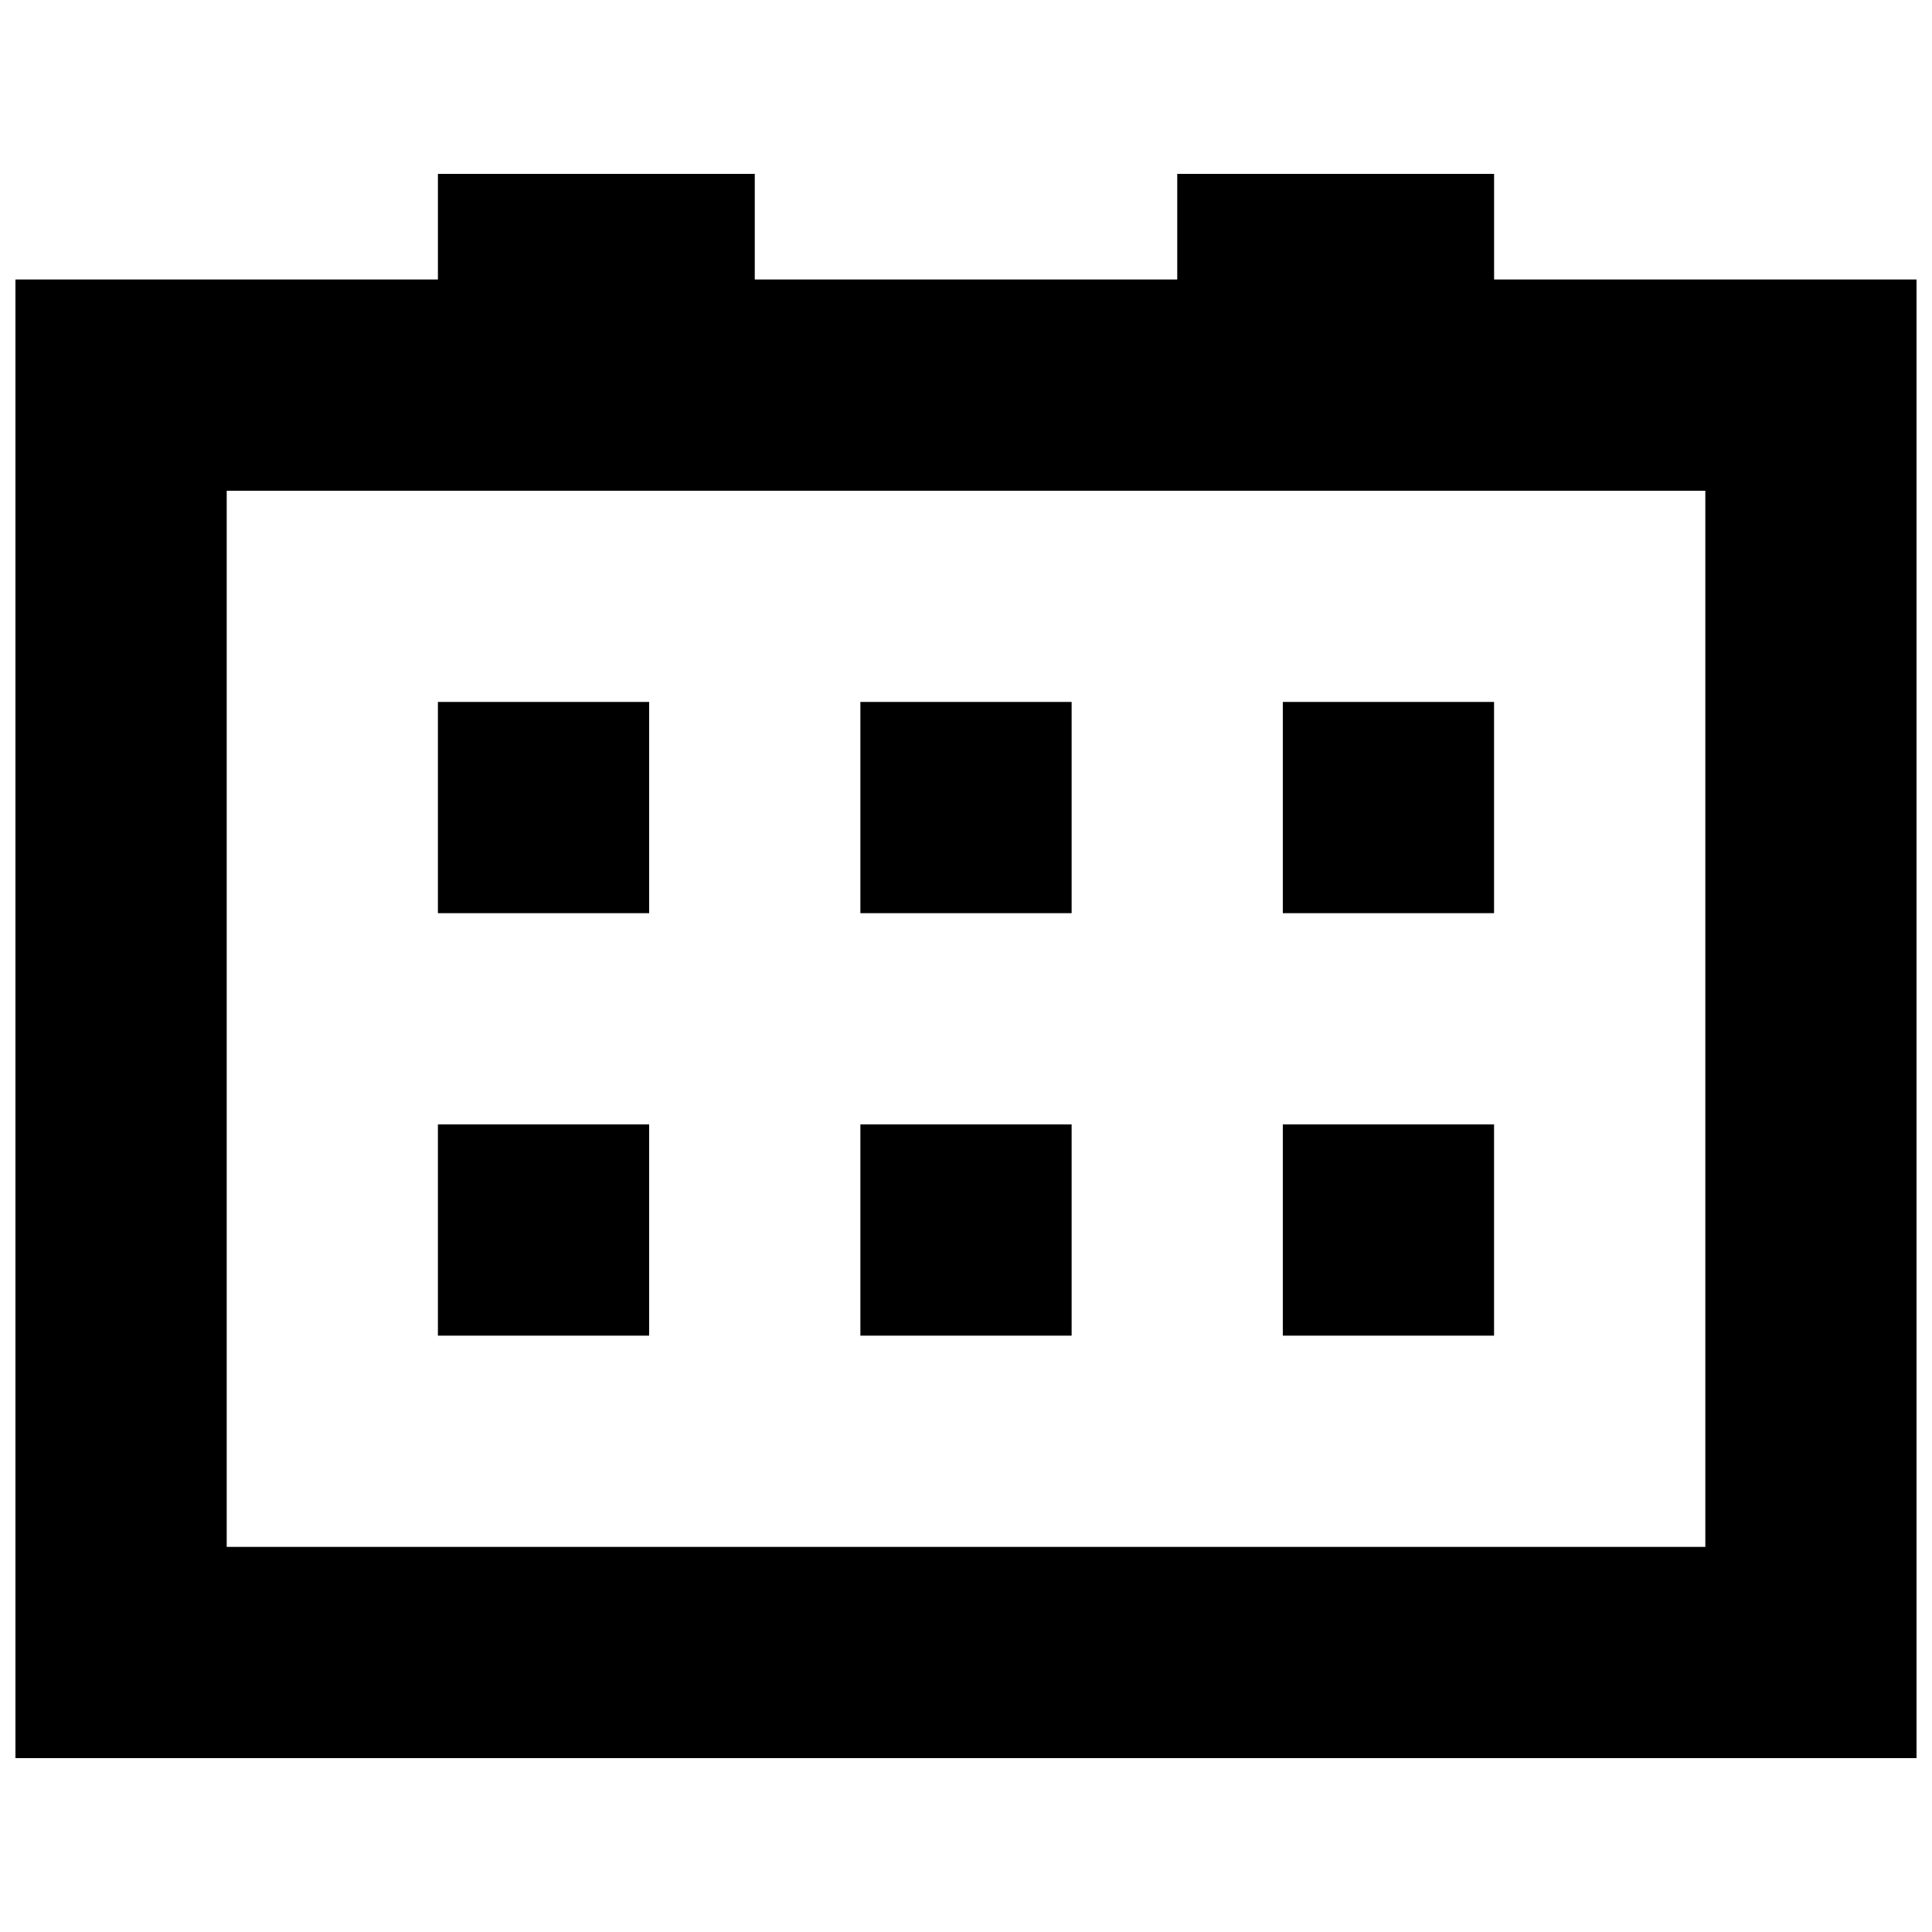
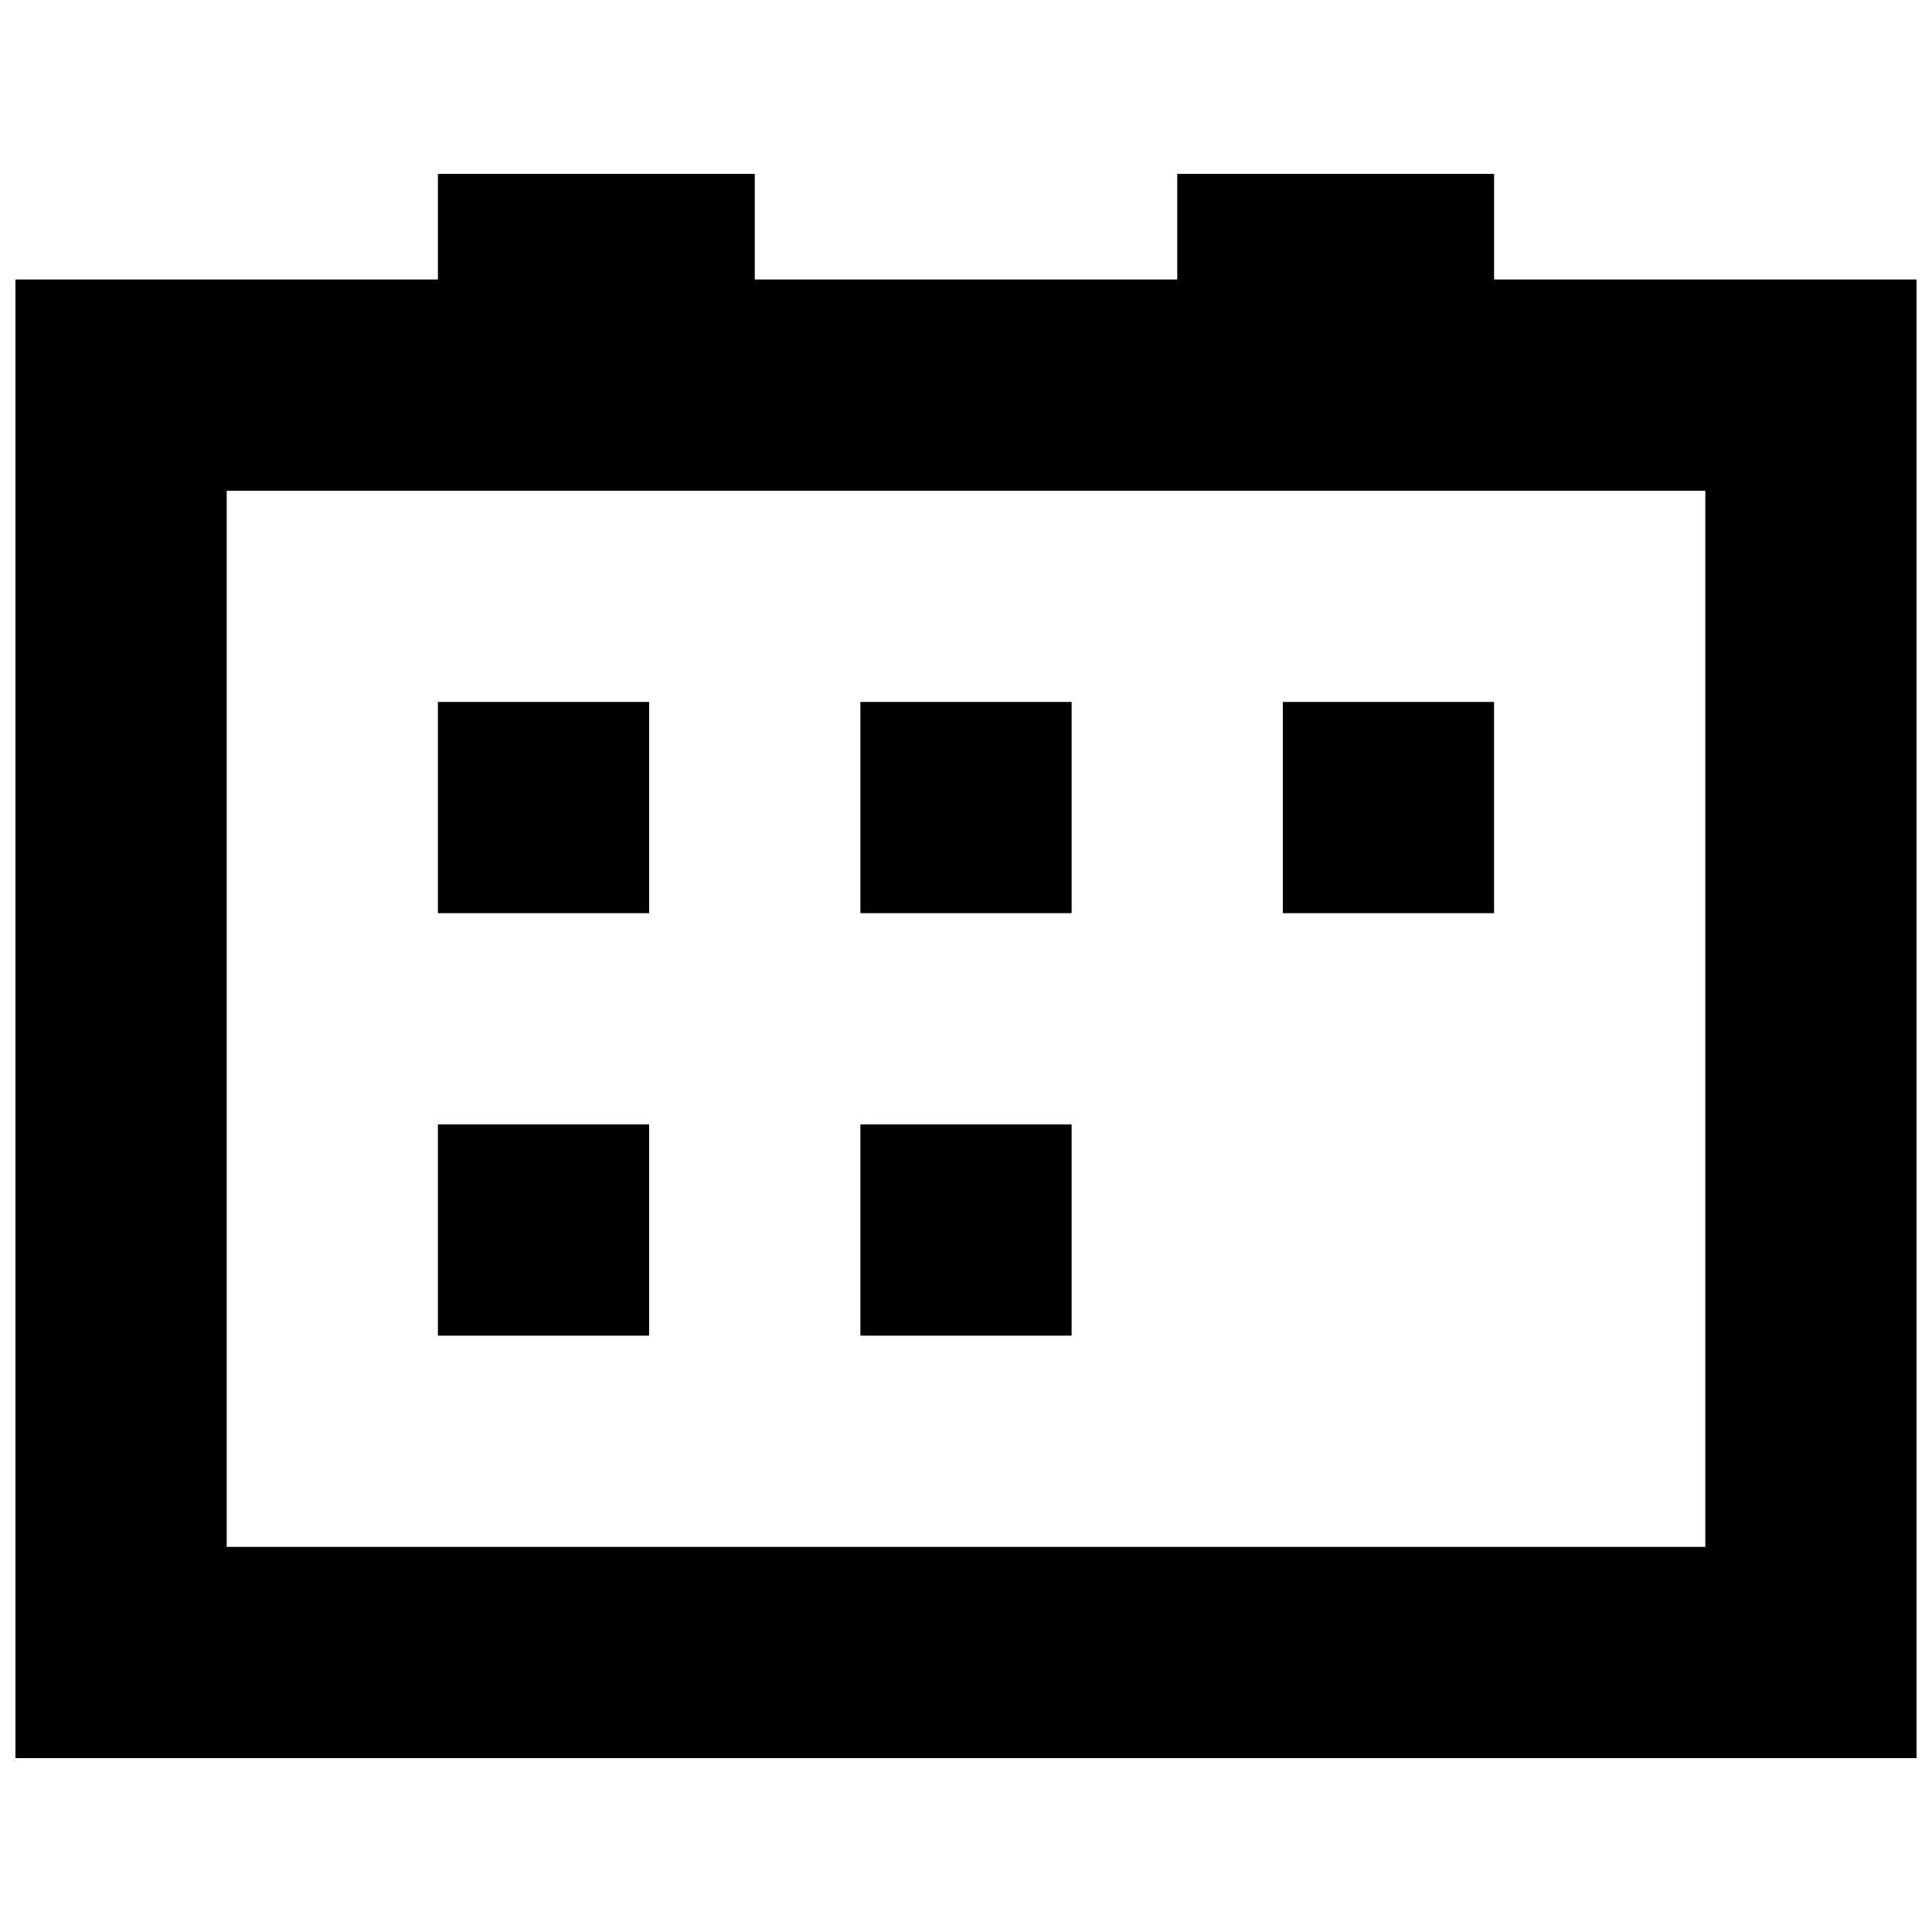
<svg xmlns="http://www.w3.org/2000/svg" width="800px" height="800px" version="1.1" viewBox="144 144 512 512">
  <defs>
    <clipPath id="a">
      <path d="m148.09 190h503.81v420h-503.81z" />
    </clipPath>
  </defs>
  <g clip-path="url(#a)">
    <path d="m539.95 218.07v-27.988h-83.969v27.988h-111.96v-27.988h-83.969v27.988h-111.96v391.85h503.81v-391.85zm55.98 335.87-391.85 0.004v-279.89h391.85z" />
  </g>
  <path d="m260.05 330.02h55.98v55.98h-55.98z" />
  <path d="m372.01 330.02h55.98v55.98h-55.98z" />
  <path d="m483.96 330.02h55.98v55.98h-55.98z" />
  <path d="m260.05 441.98h55.98v55.98h-55.98z" />
  <path d="m372.01 441.98h55.98v55.98h-55.98z" />
-   <path d="m483.96 441.98h55.98v55.98h-55.98z" />
</svg>